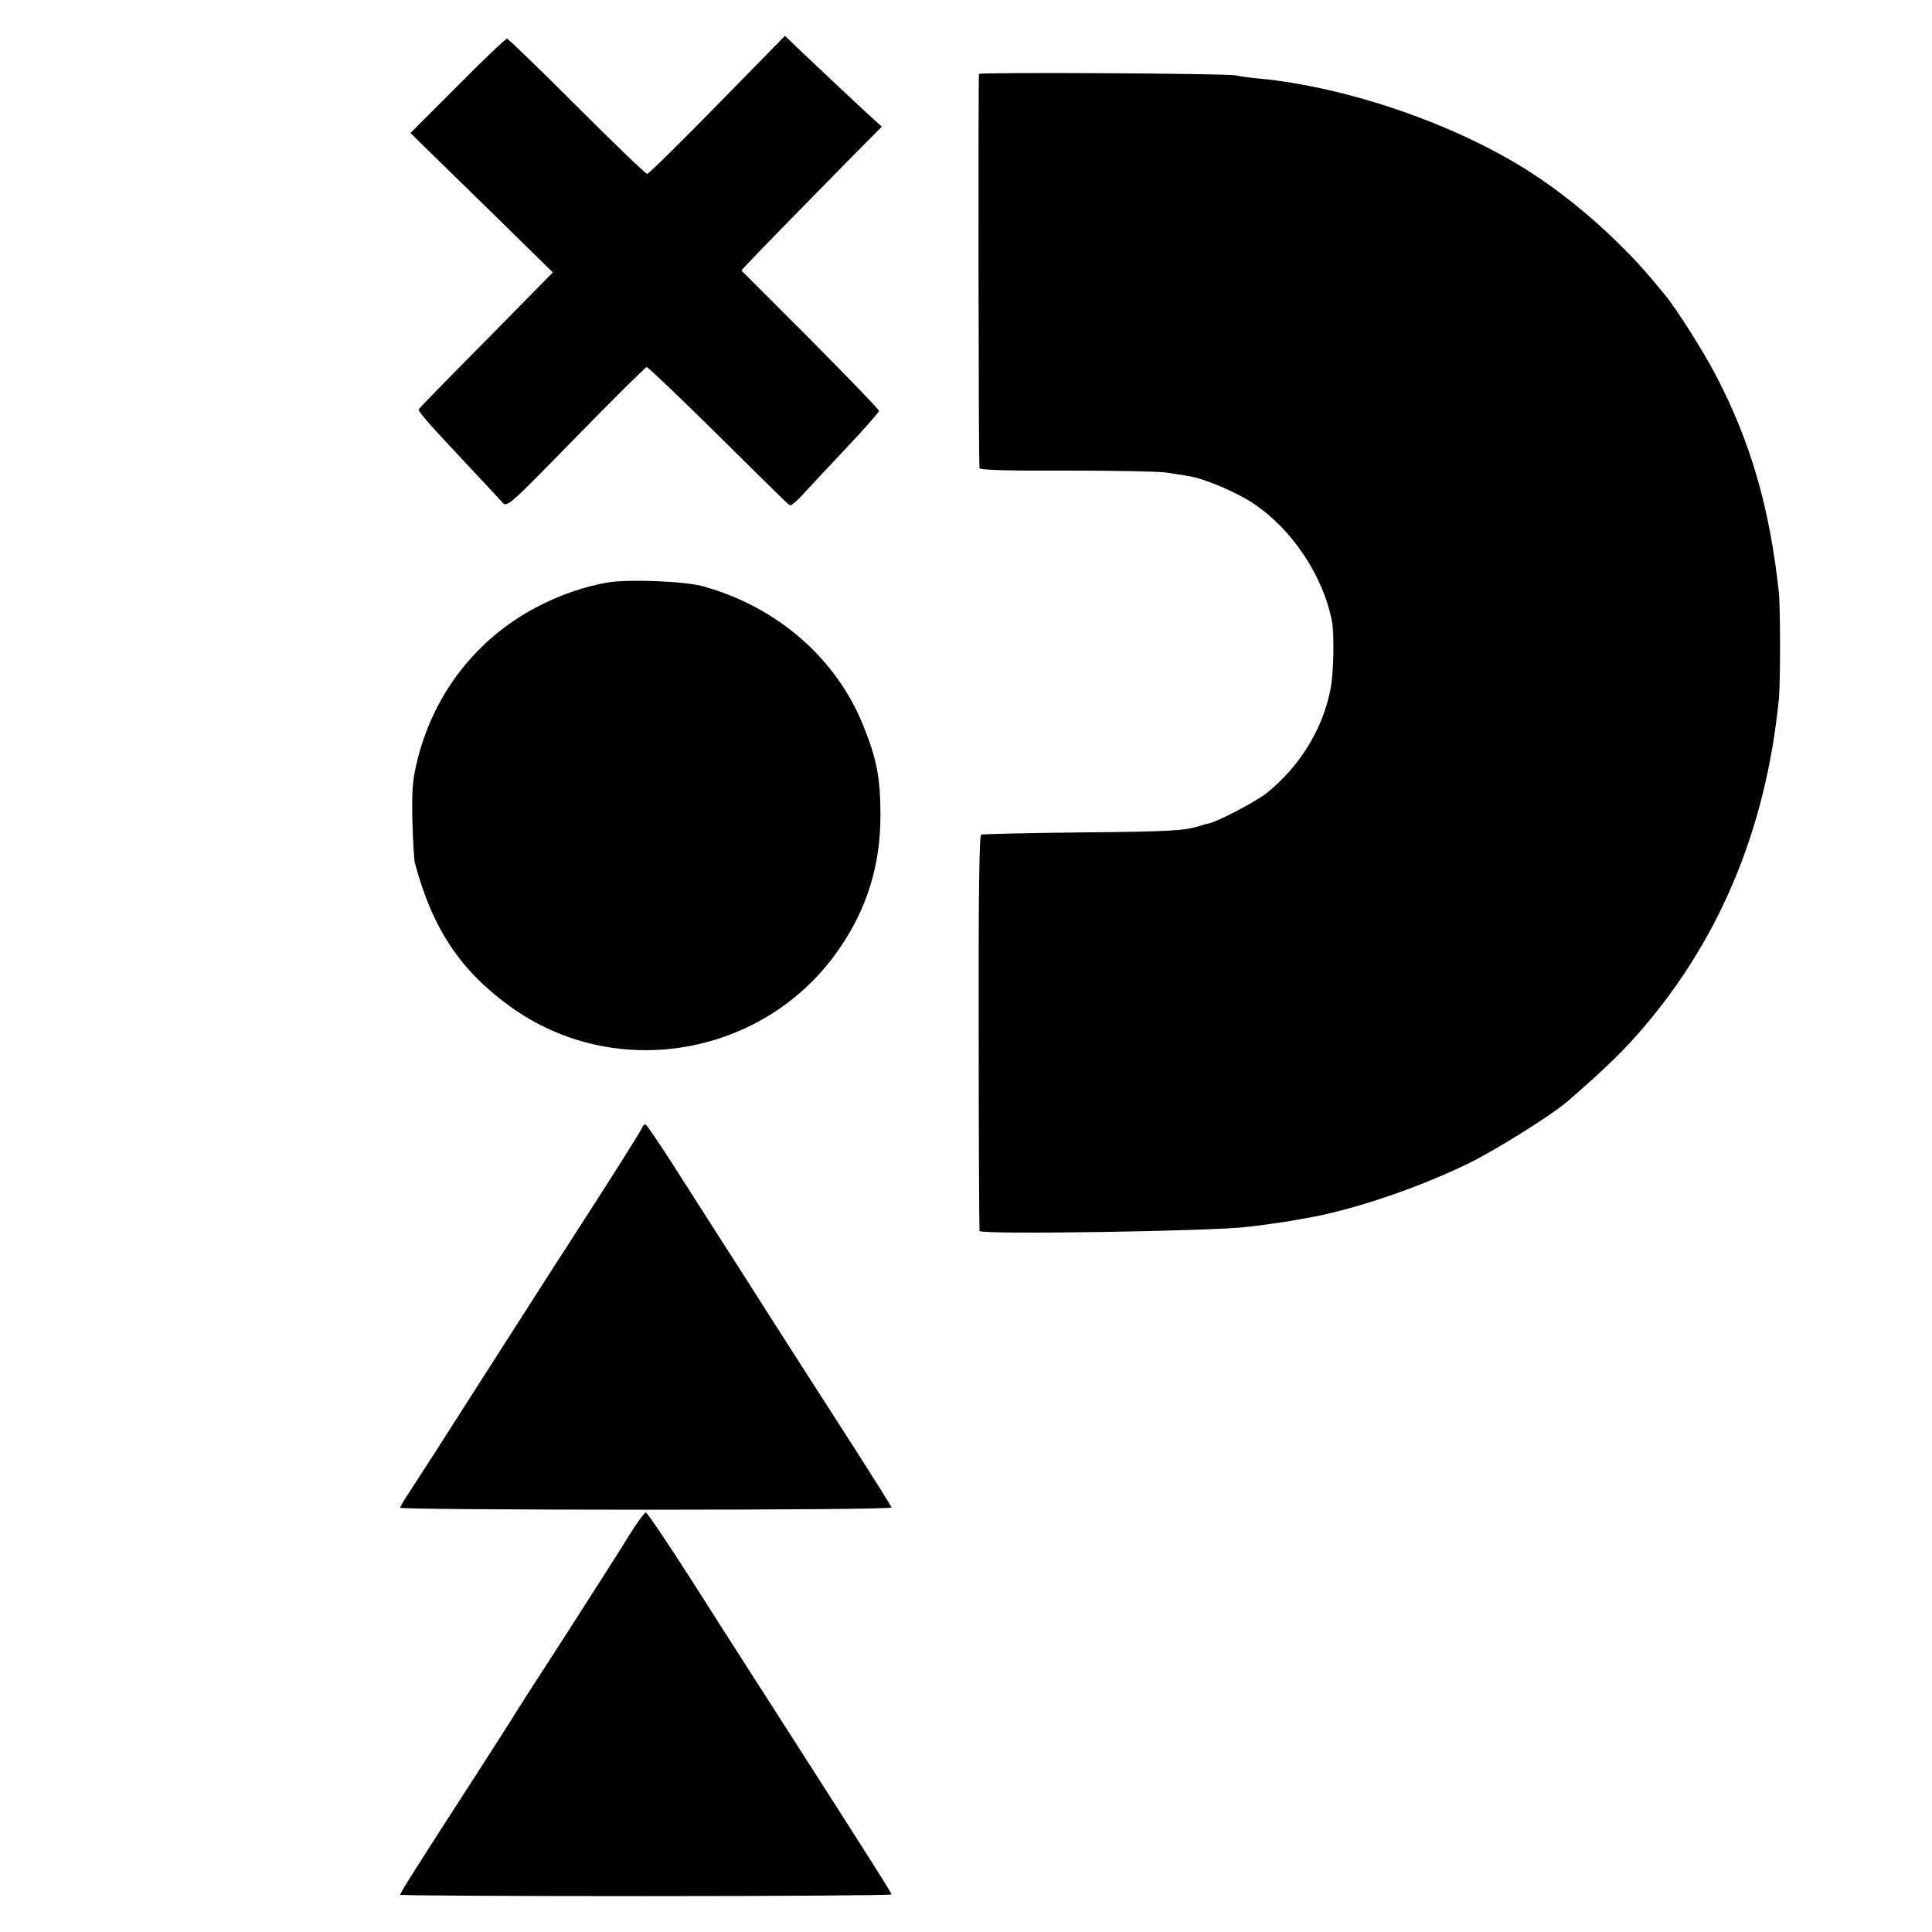
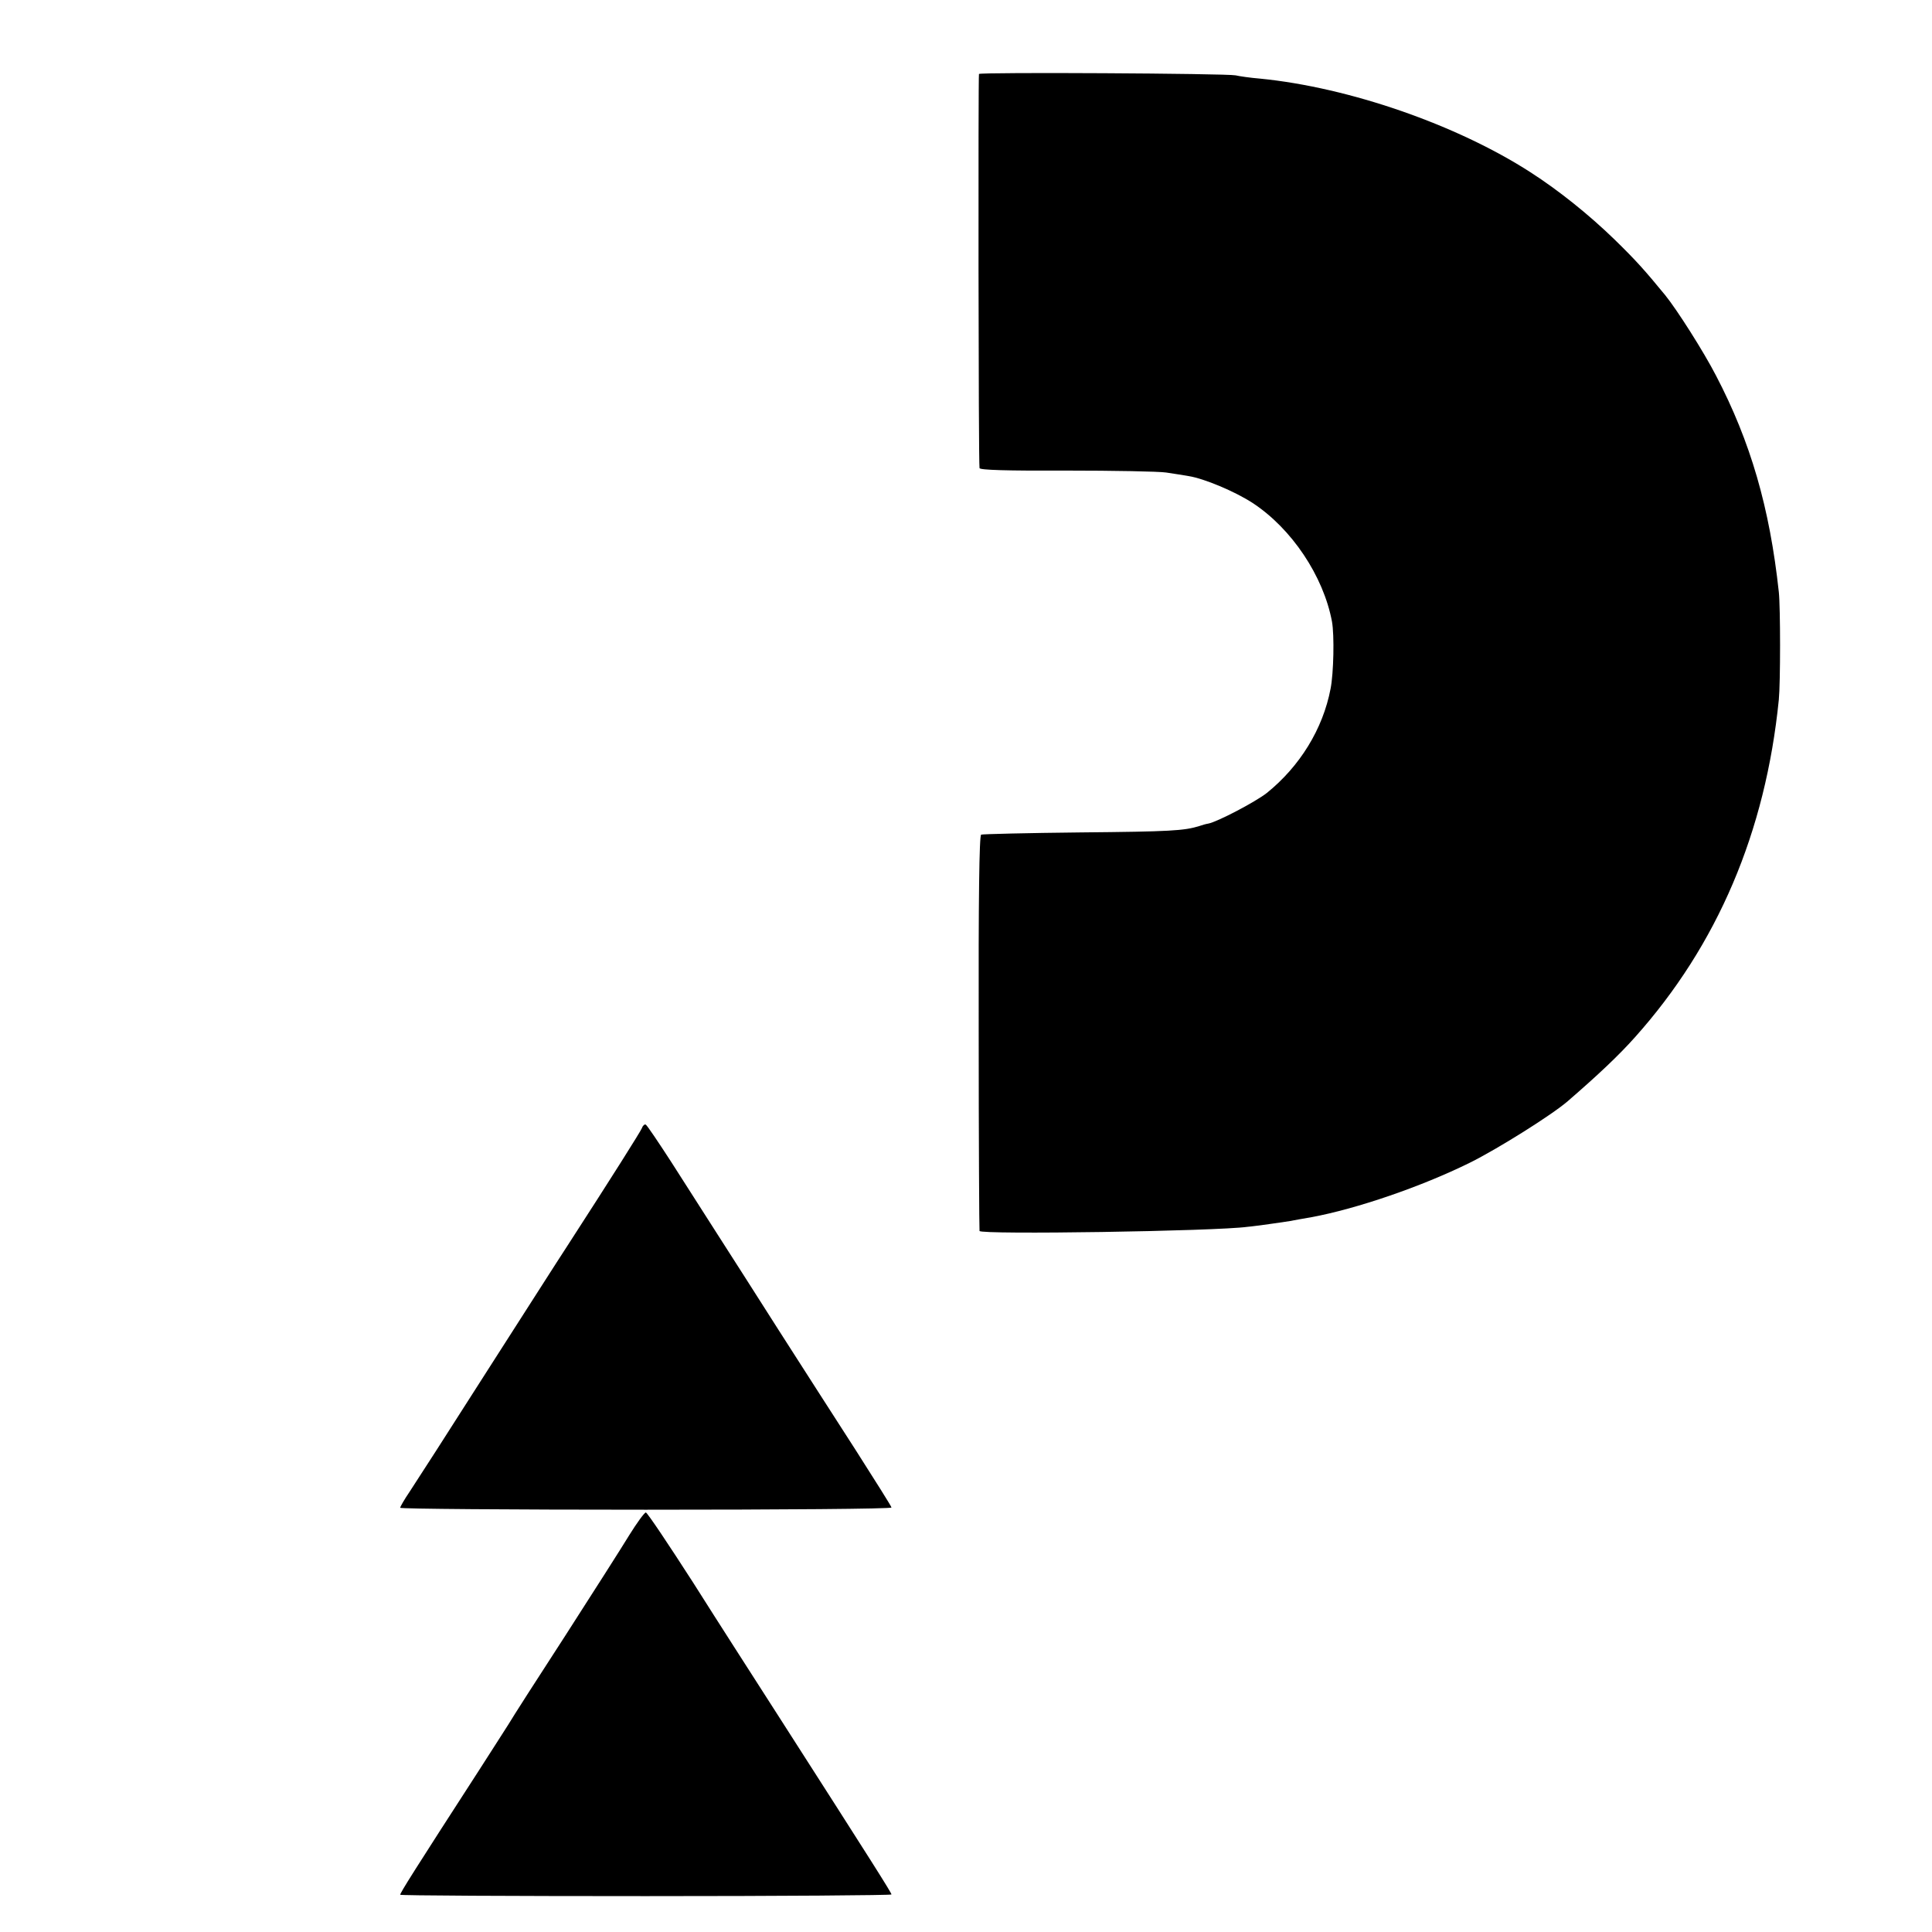
<svg xmlns="http://www.w3.org/2000/svg" version="1.0" width="700pt" height="700pt" viewBox="0 0 700 700" preserveAspectRatio="xMidYMid meet">
  <g transform="translate(0,700) scale(0.1,-0.1)" fill="#000000" stroke="none">
-     <path d="M2599 6620 c-134 -137 -249 -250 -254 -250 -6 0 -120 110 -255 245 -135 135 -249 245 -253 245 -5 0 -86 -77 -179 -171 l-171 -171 258 -252 258 -253 -242 -246 c-134 -135 -243 -247 -244 -250 -3 -7 39 -55 166 -190 65 -69 126 -135 136 -146 18 -21 21 -18 267 234 137 140 253 255 257 255 5 0 117 -107 249 -237 290 -287 265 -263 274 -263 3 0 21 15 38 33 17 19 87 94 156 167 69 73 125 137 125 141 0 5 -112 121 -249 259 l-250 250 25 27 c27 29 176 182 362 371 l122 123 -55 50 c-67 62 -188 176 -251 236 l-45 43 -245 -250z" />
    <path d="M3547 6732 c-3 -7 -2 -1404 2 -1428 1 -7 99 -10 314 -9 171 0 335 -3 362 -7 28 -4 64 -10 82 -13 56 -9 166 -55 231 -97 142 -93 257 -265 288 -430 9 -50 6 -187 -5 -243 -28 -147 -112 -282 -231 -378 -42 -33 -180 -105 -212 -111 -7 -1 -22 -5 -33 -9 -55 -17 -105 -20 -430 -23 -192 -2 -355 -6 -360 -8 -7 -2 -10 -231 -9 -717 0 -393 2 -716 3 -719 3 -14 855 -1 971 15 14 1 49 6 79 10 30 4 63 9 75 11 12 2 47 9 78 14 163 30 399 111 573 197 101 50 297 173 355 223 112 97 185 166 243 231 300 335 474 745 522 1224 6 60 6 334 0 390 -33 305 -102 544 -228 785 -45 87 -141 238 -184 291 -74 90 -105 125 -184 202 -93 90 -200 176 -304 243 -267 172 -656 307 -978 339 -37 3 -78 9 -90 12 -33 7 -926 12 -930 5z" />
-     <path d="M2205 4890 c-85 -14 -179 -46 -265 -92 -212 -113 -363 -305 -425 -541 -20 -79 -23 -111 -21 -227 2 -74 6 -144 9 -156 63 -237 164 -389 343 -519 383 -279 928 -183 1196 209 101 147 149 306 148 486 0 130 -14 202 -61 318 -98 247 -314 434 -583 508 -65 18 -264 26 -341 14z" />
    <path d="M2326 2913 c-6 -14 -108 -176 -271 -428 -29 -44 -161 -251 -295 -460 -133 -209 -258 -403 -276 -430 -19 -28 -34 -54 -34 -58 0 -4 400 -7 890 -7 490 0 890 3 890 8 0 4 -59 97 -129 207 -71 110 -196 305 -278 433 -81 128 -184 288 -228 357 -44 69 -117 183 -163 255 -46 71 -87 132 -92 135 -4 3 -11 -3 -14 -12z" />
    <path d="M2280 1438 c-28 -46 -132 -209 -231 -363 -100 -154 -193 -299 -207 -323 -15 -23 -63 -99 -107 -167 -234 -362 -285 -443 -285 -450 0 -3 400 -5 890 -5 490 0 890 3 890 6 0 6 -65 109 -406 641 -82 128 -223 347 -312 488 -90 140 -167 255 -172 255 -5 0 -32 -37 -60 -82z" />
  </g>
</svg>